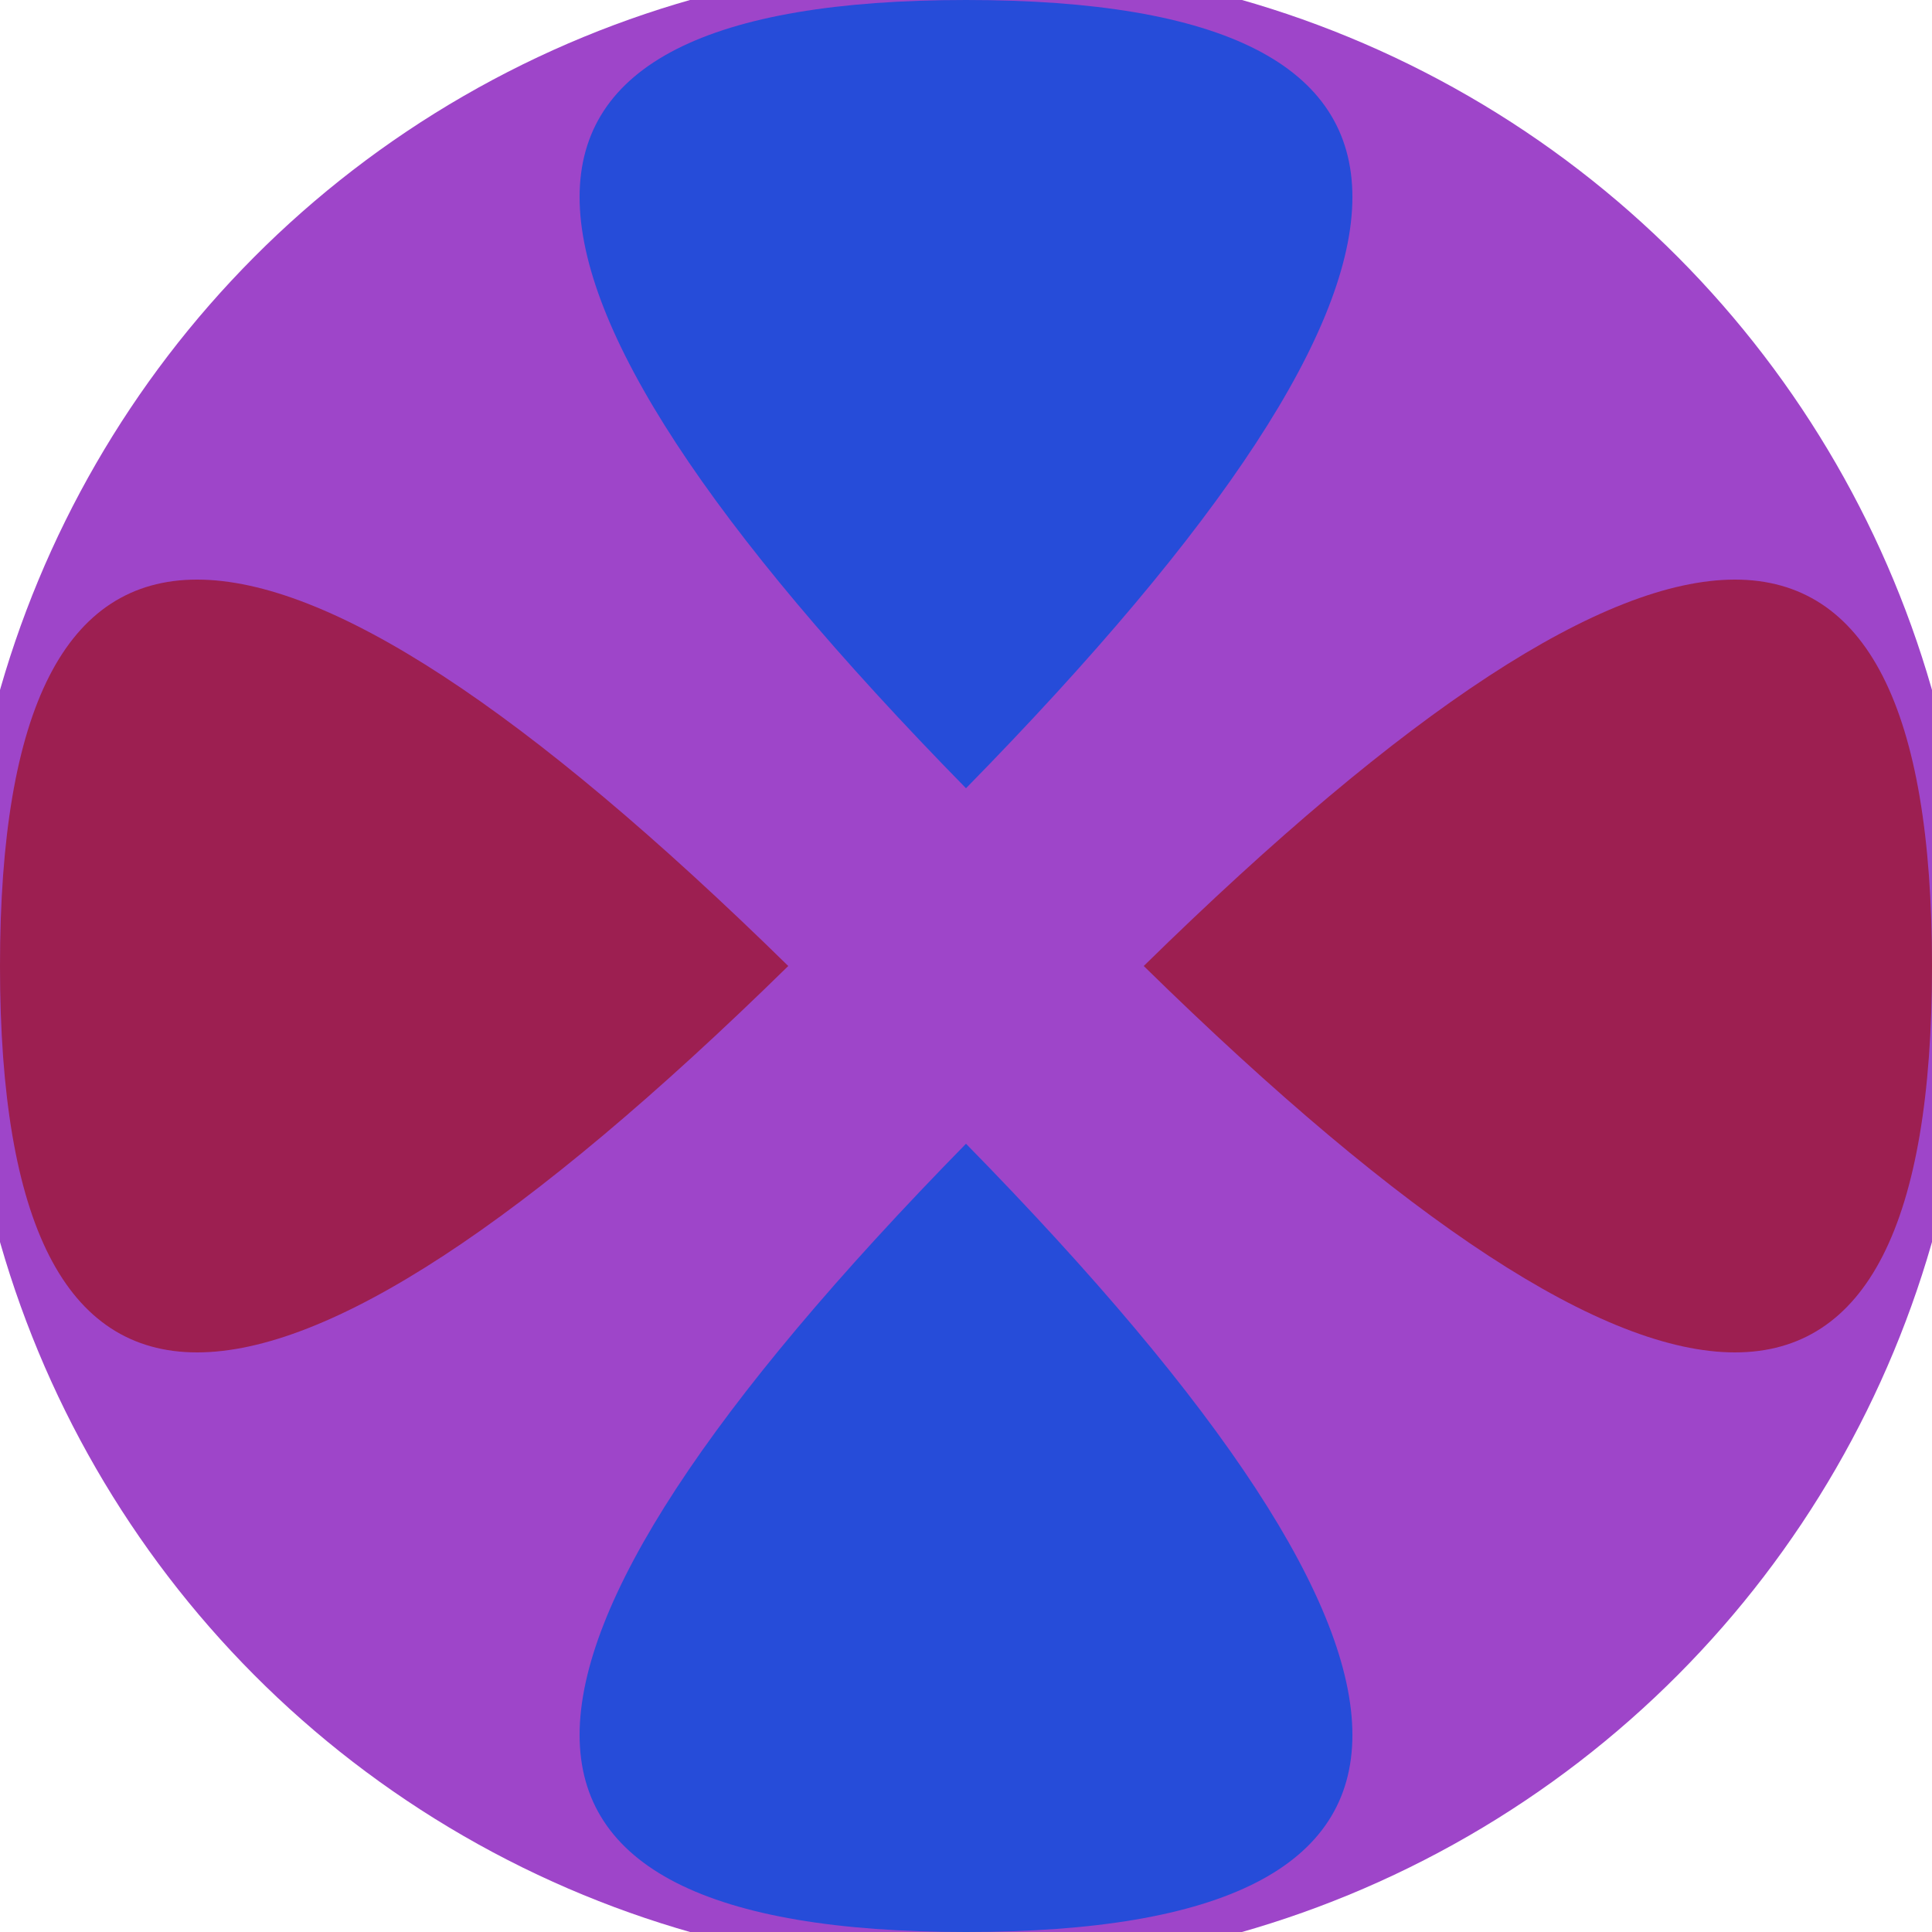
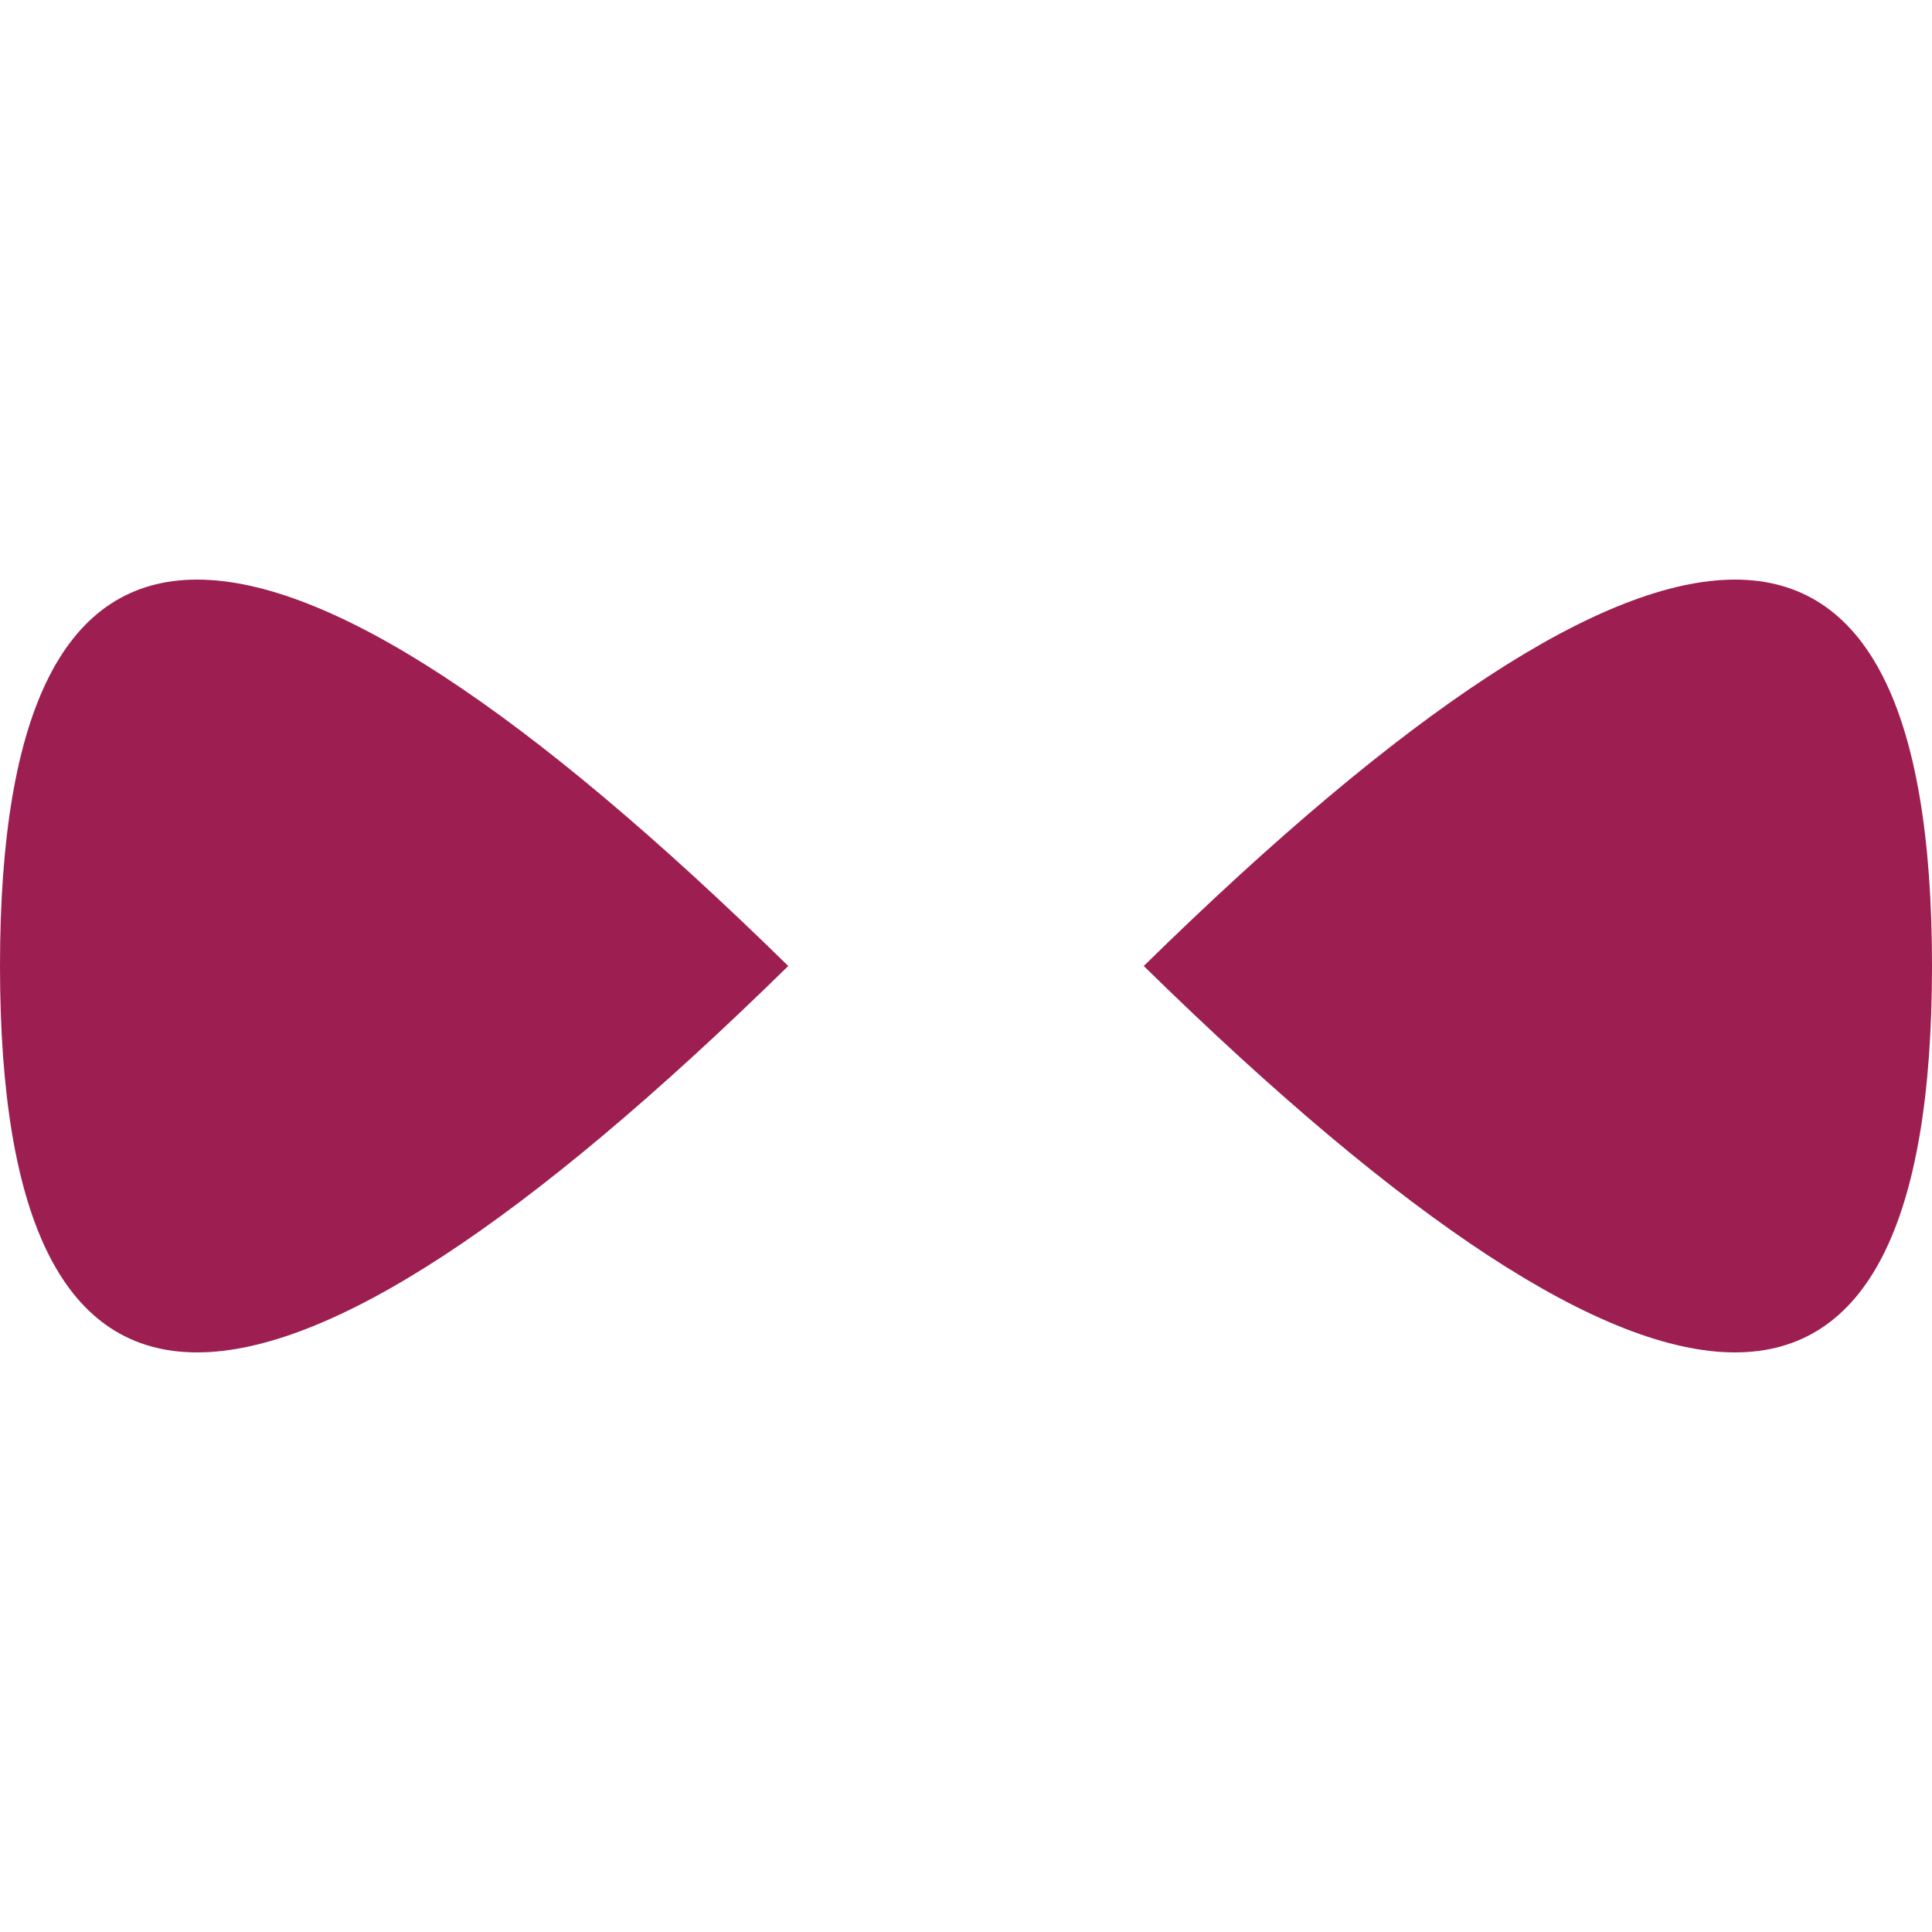
<svg xmlns="http://www.w3.org/2000/svg" width="128" height="128" viewBox="0 0 100 100" shape-rendering="geometricPrecision">
  <defs>
    <clipPath id="clip">
      <circle cx="50" cy="50" r="52" />
    </clipPath>
  </defs>
  <g transform="rotate(0 50 50)">
-     <rect x="0" y="0" width="100" height="100" fill="#9e45c9" clip-path="url(#clip)" />
-     <path d="M 50 40.8 Q 90 0 50 0 T 50 40.8 Z                           M 50 59.2 Q 90 100 50 100 T 50 59.2 Z" fill="#264cd9" clip-path="url(#clip)" />
    <path d="M 40.8 50 Q 0 90 0 50 T 40.8 50 Z                           M 59.2 50 Q 100 90 100 50 T 59.2 50 Z" fill="#9d1f51" clip-path="url(#clip)" />
  </g>
</svg>